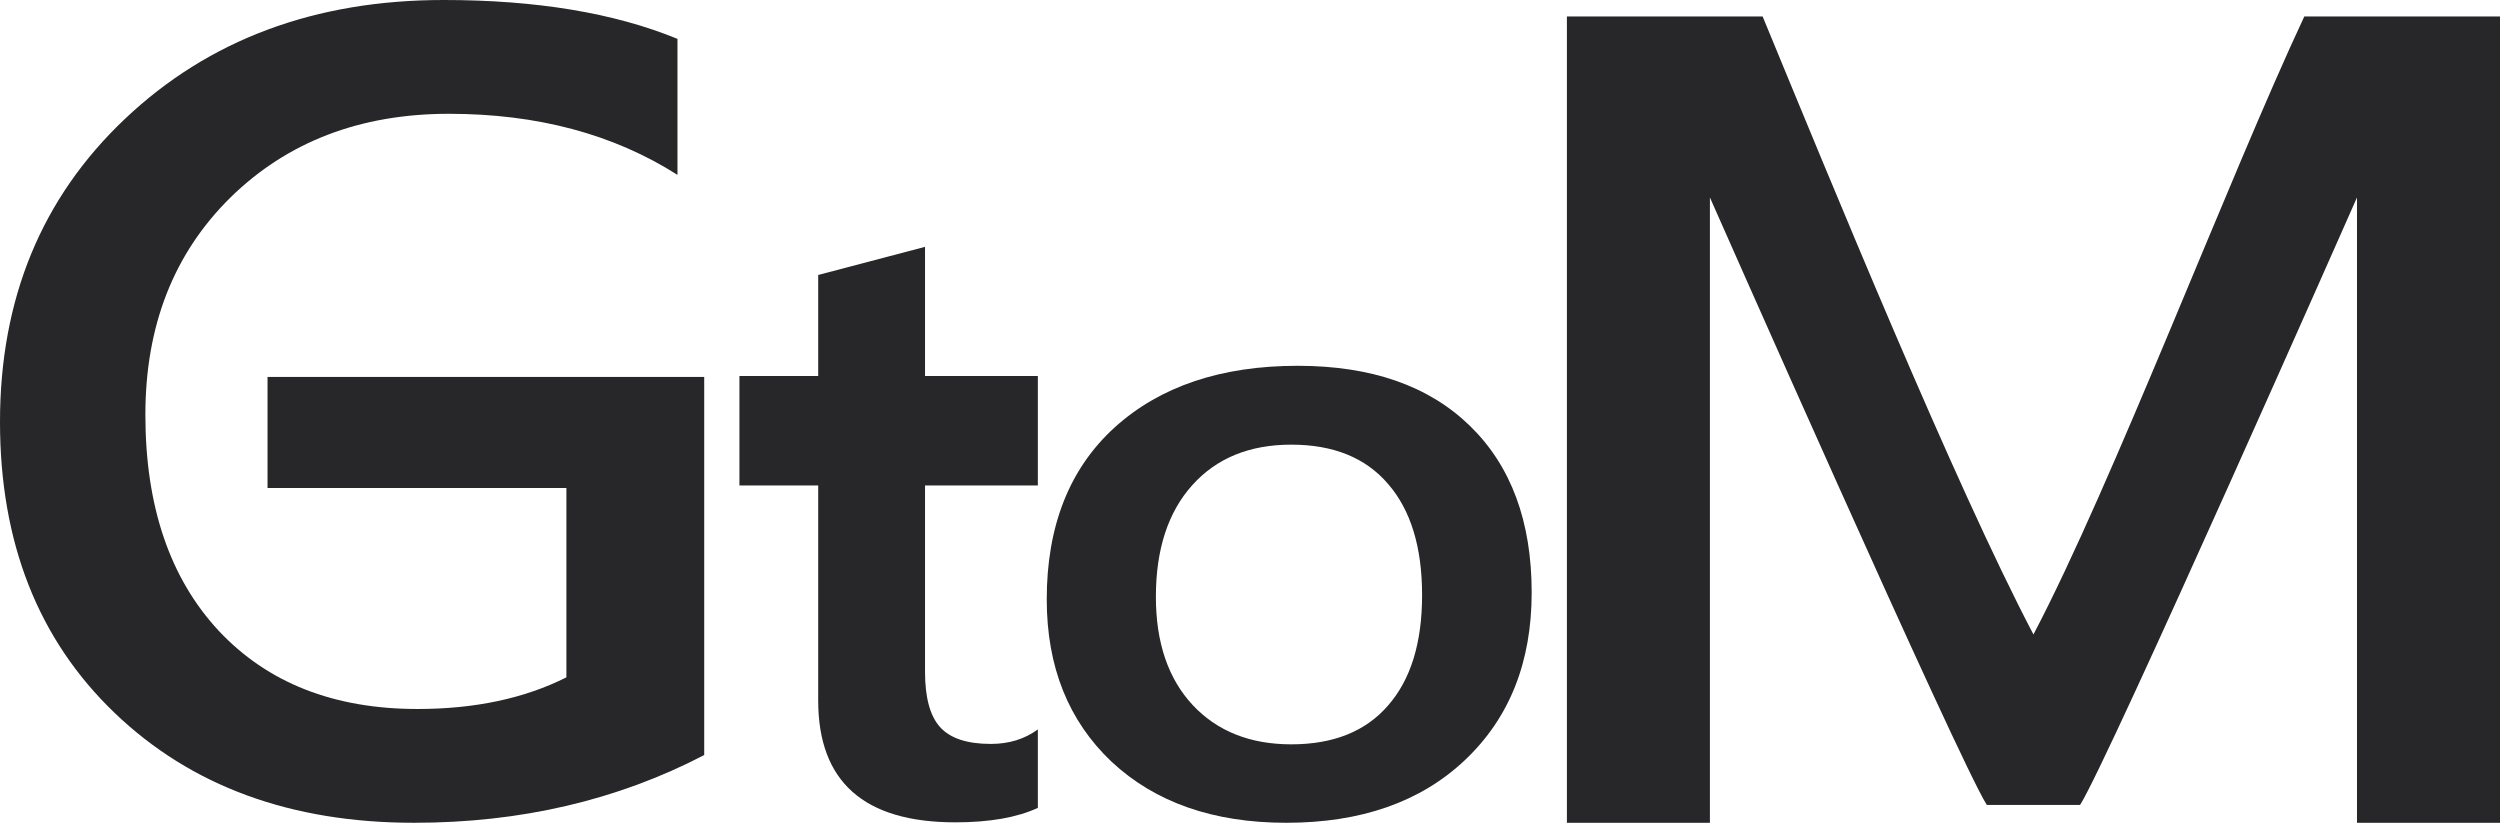
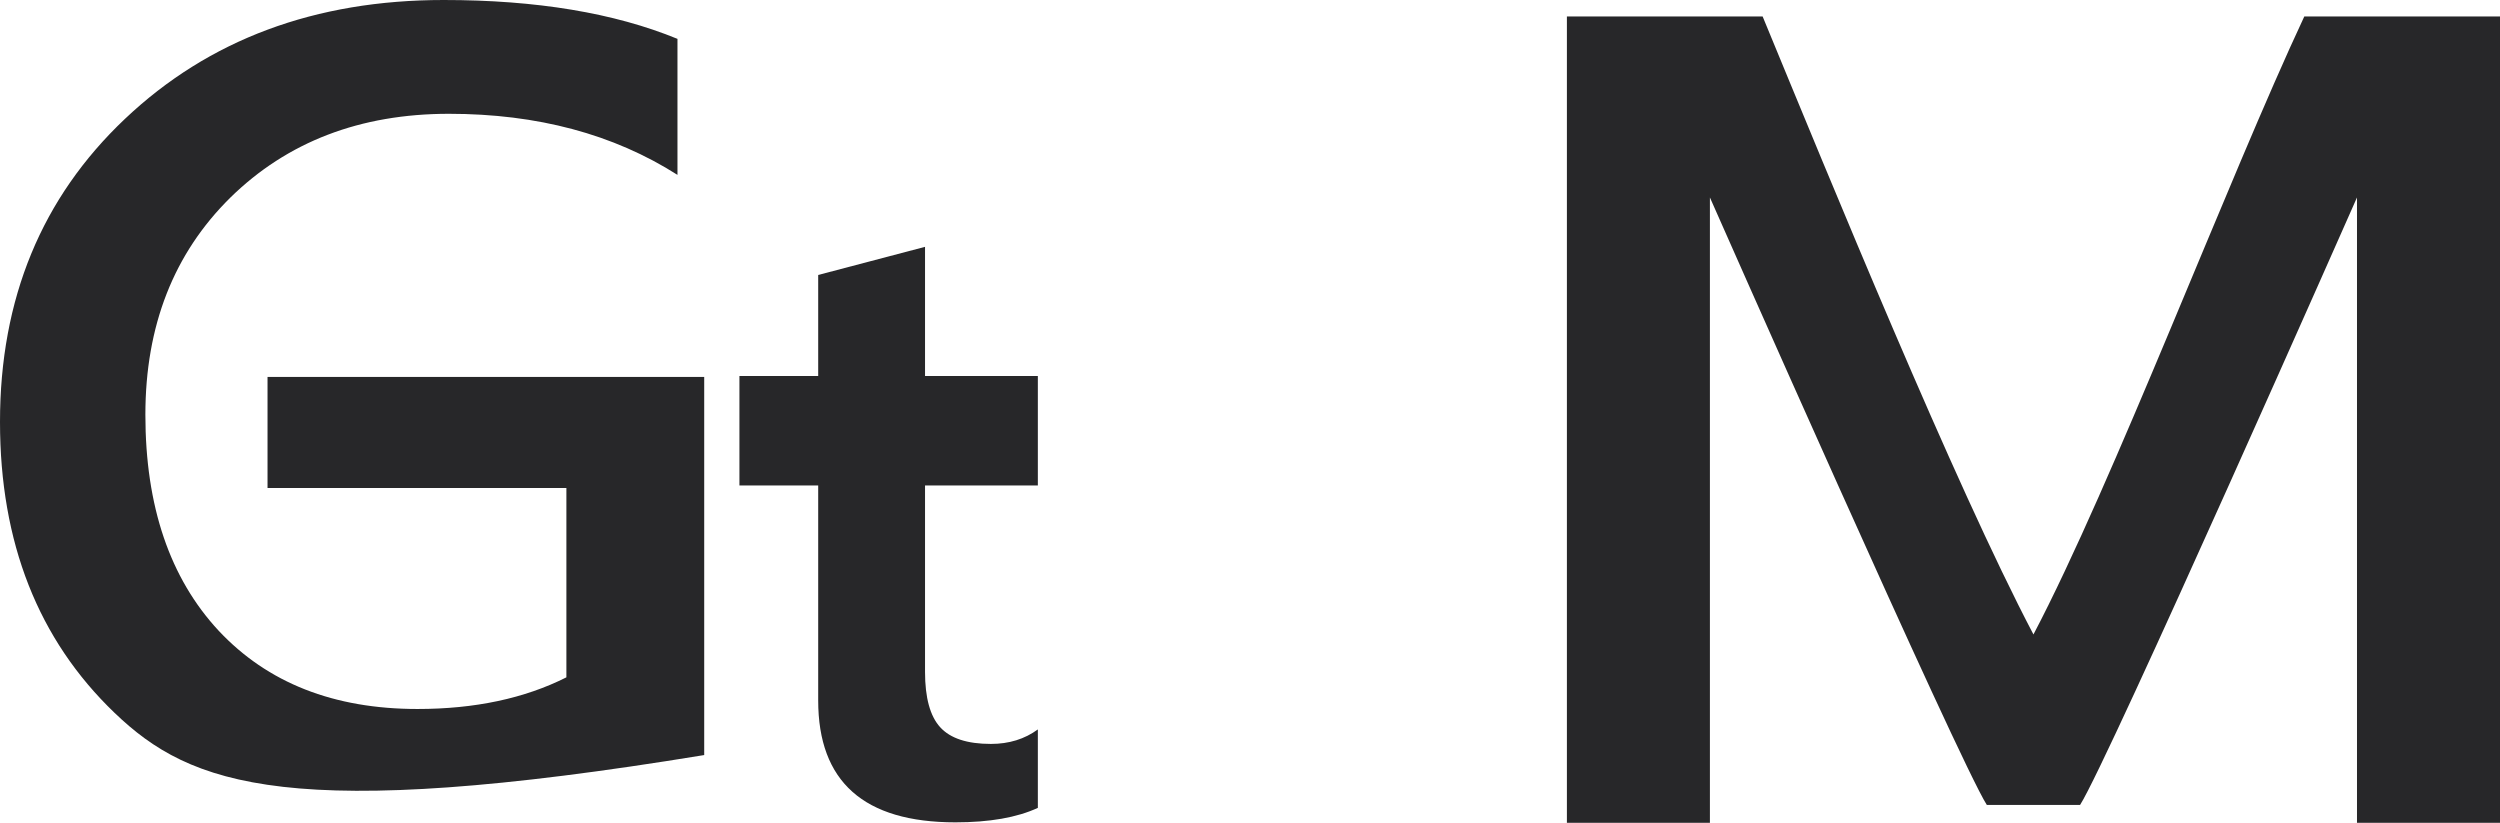
<svg xmlns="http://www.w3.org/2000/svg" width="79" height="26" viewBox="0 0 79 26" fill="none">
  <g>
-     <path d="M22.253 23.86C19.509 25.287 16.453 26 13.084 26C9.188 26 6.034 24.842 3.62 22.526C1.207 20.21 0 17.146 0 13.333C0 9.439 1.317 6.246 3.951 3.754C6.597 1.251 9.954 0 14.021 0C16.949 0 19.411 0.409 21.408 1.228V5.526C19.387 4.24 16.98 3.596 14.186 3.596C11.381 3.596 9.078 4.48 7.277 6.246C5.488 8.012 4.594 10.298 4.594 13.105C4.594 15.994 5.366 18.269 6.909 19.93C8.453 21.579 10.548 22.404 13.194 22.404C15.007 22.404 16.575 22.07 17.898 21.404V15.421H8.454V11.912H22.253V23.86Z" fill="#272729" />
+     <path d="M22.253 23.86C9.188 26 6.034 24.842 3.62 22.526C1.207 20.21 0 17.146 0 13.333C0 9.439 1.317 6.246 3.951 3.754C6.597 1.251 9.954 0 14.021 0C16.949 0 19.411 0.409 21.408 1.228V5.526C19.387 4.24 16.98 3.596 14.186 3.596C11.381 3.596 9.078 4.48 7.277 6.246C5.488 8.012 4.594 10.298 4.594 13.105C4.594 15.994 5.366 18.269 6.909 19.93C8.453 21.579 10.548 22.404 13.194 22.404C15.007 22.404 16.575 22.07 17.898 21.404V15.421H8.454V11.912H22.253V23.86Z" fill="#272729" />
    <path d="M30.191 25.986C31.268 25.986 32.137 25.834 32.796 25.529V23.05C32.379 23.355 31.884 23.508 31.312 23.508C30.565 23.508 30.031 23.333 29.711 22.982C29.391 22.632 29.231 22.048 29.231 21.231V15.34H32.796L32.796 11.882H29.231V7.8L25.855 8.689V11.882H23.366V15.34H25.855V22.134C25.855 24.702 27.3 25.986 30.191 25.986Z" fill="#272729" />
-     <path fill-rule="evenodd" clip-rule="evenodd" d="M35.129 24.074C36.507 25.358 38.346 26 40.645 26C43.012 26 44.894 25.34 46.291 24.02C47.698 22.691 48.401 20.926 48.401 18.725C48.401 16.48 47.751 14.724 46.451 13.458C45.151 12.192 43.337 11.559 41.009 11.559C38.583 11.559 36.653 12.21 35.217 13.512C33.791 14.814 33.077 16.624 33.077 18.941C33.077 21.069 33.761 22.78 35.129 24.074ZM37.676 15.331C38.443 14.477 39.485 14.051 40.805 14.051C42.134 14.051 43.153 14.464 43.861 15.29C44.579 16.116 44.938 17.288 44.938 18.806C44.938 20.315 44.579 21.478 43.861 22.295C43.153 23.113 42.134 23.521 40.805 23.521C39.505 23.521 38.467 23.108 37.691 22.282C36.914 21.447 36.526 20.306 36.526 18.86C36.526 17.36 36.91 16.184 37.676 15.331Z" fill="#272729" />
    <path d="M74.481 6.24C74.481 6.24 66.614 24.055 65.731 25.435H62.783C61.9 24.055 54.033 6.24 54.033 6.24V26H49.514V0.52H55.699C57.819 5.652 61.748 15.275 64.257 20.049C66.766 15.275 70.413 5.652 72.816 0.52H79V26H74.481V6.24Z" fill="#272729" />
  </g>
</svg>